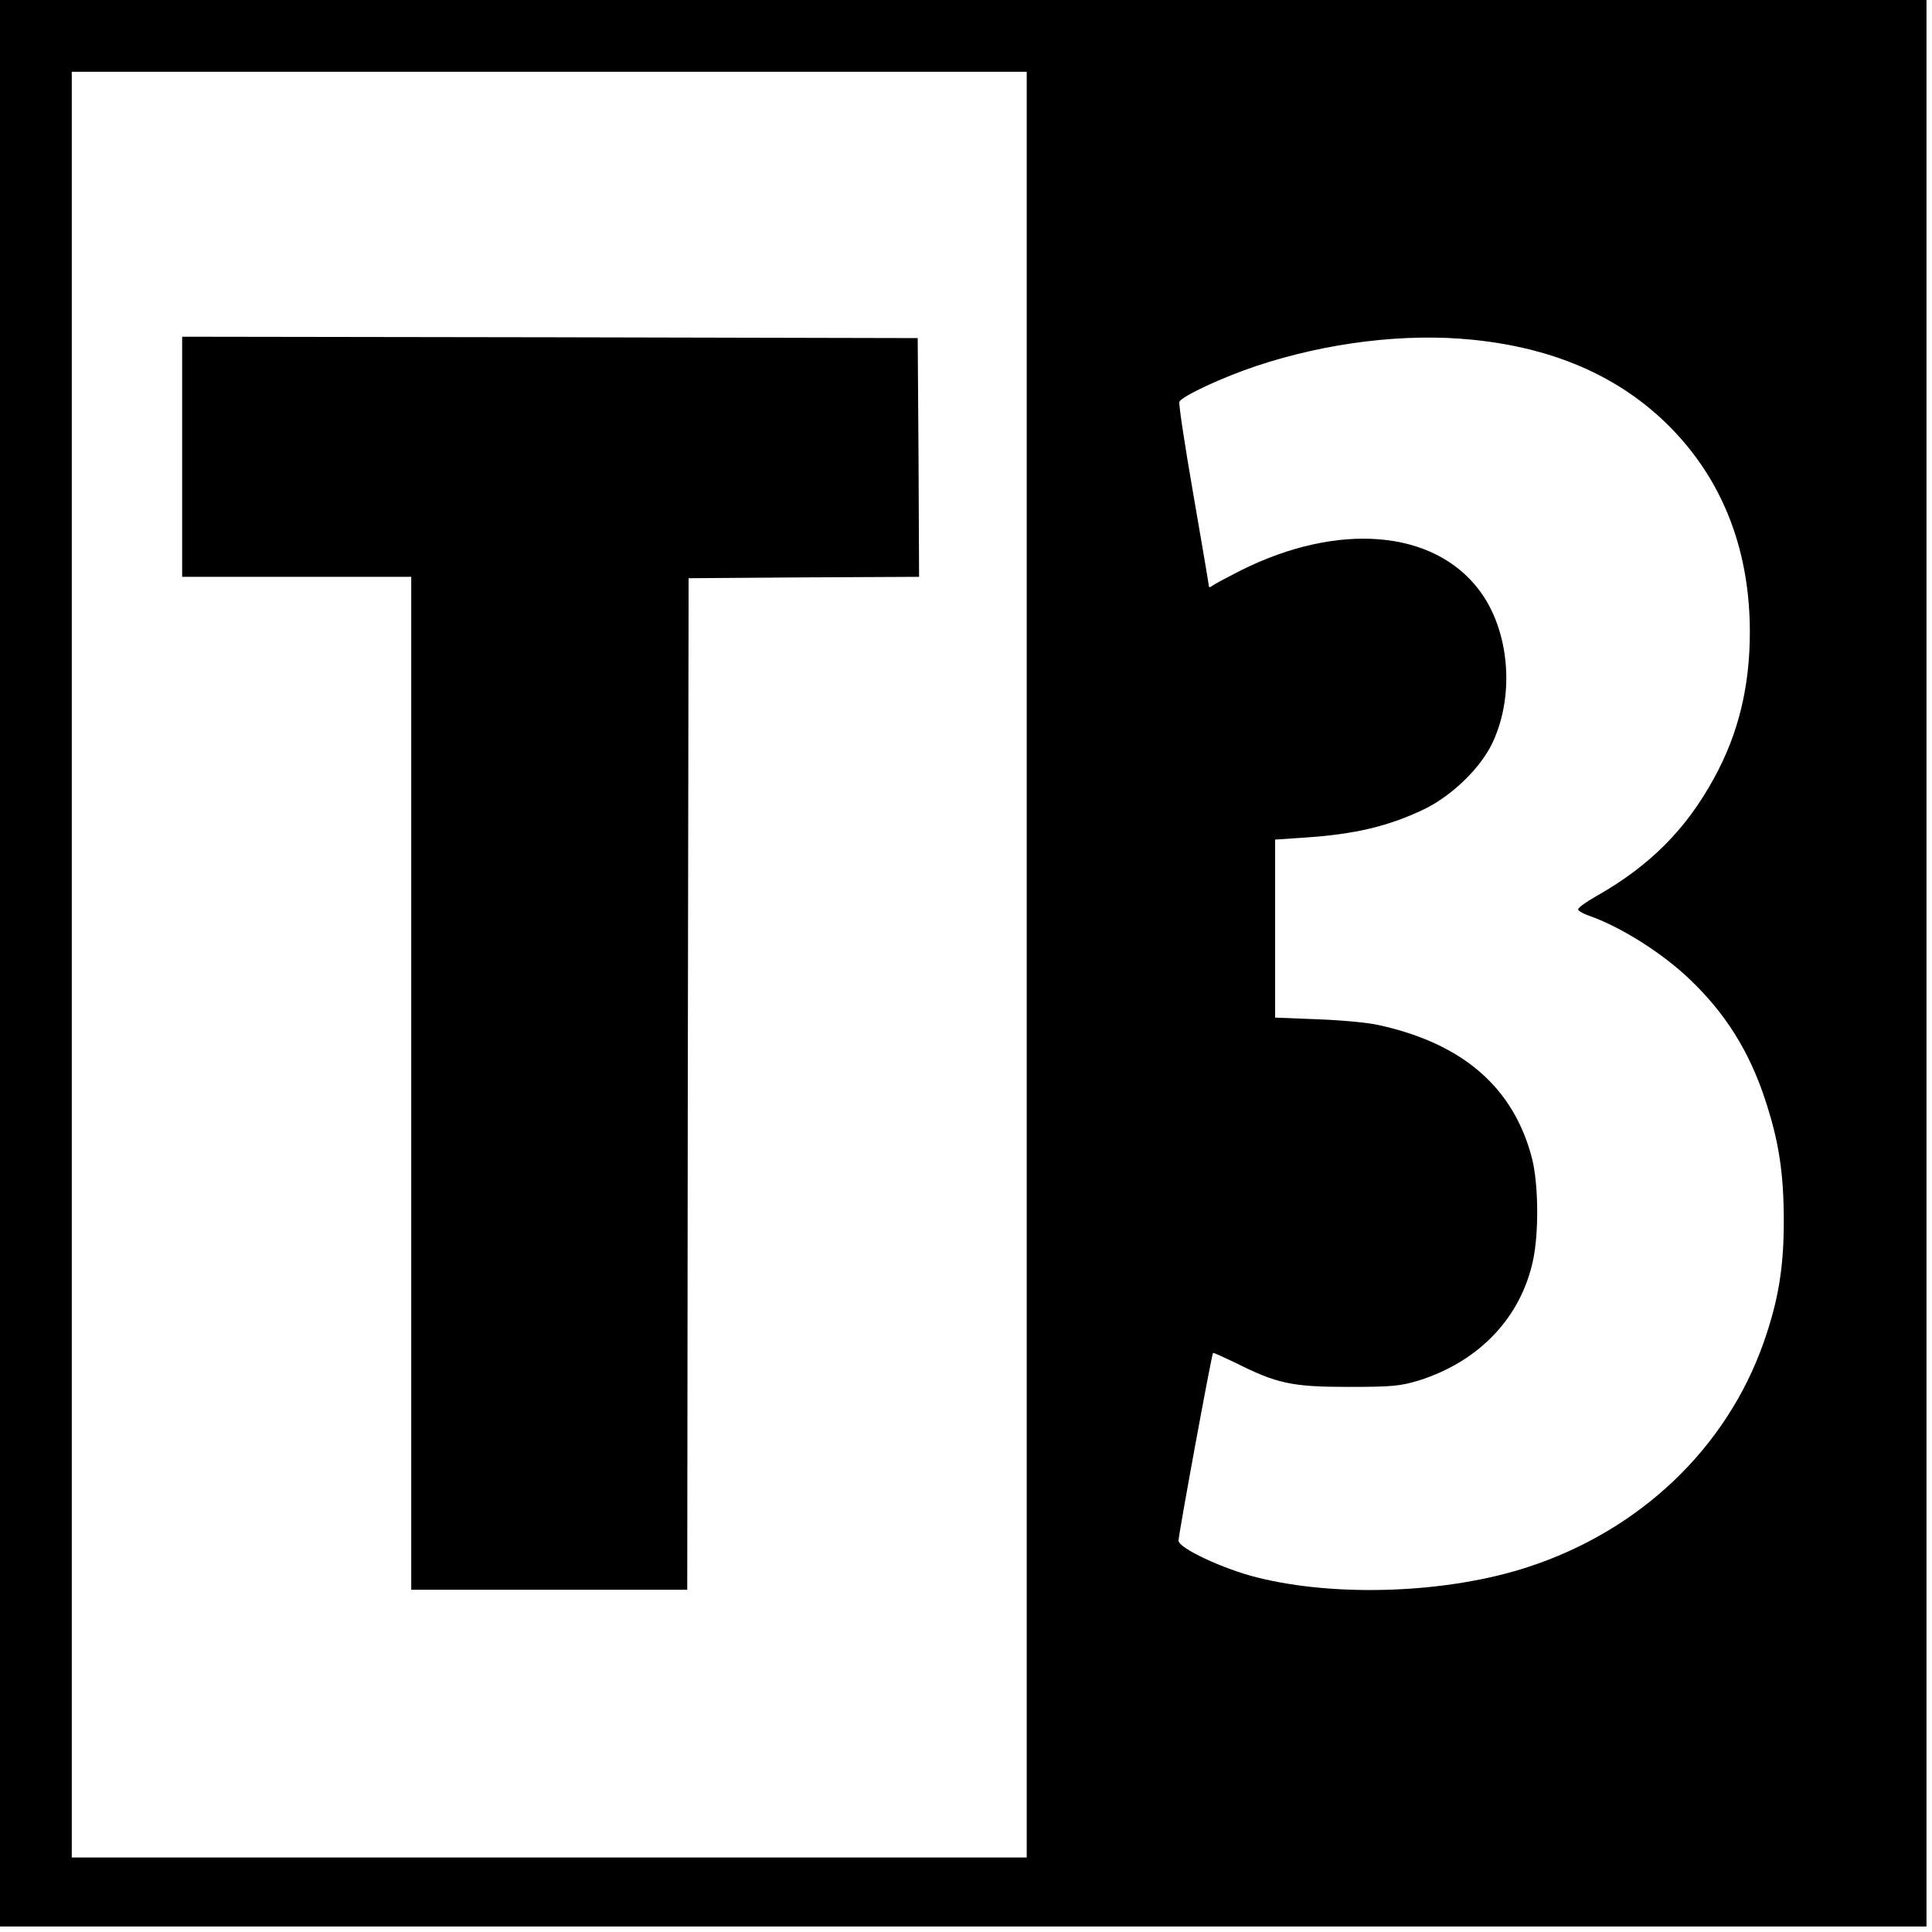
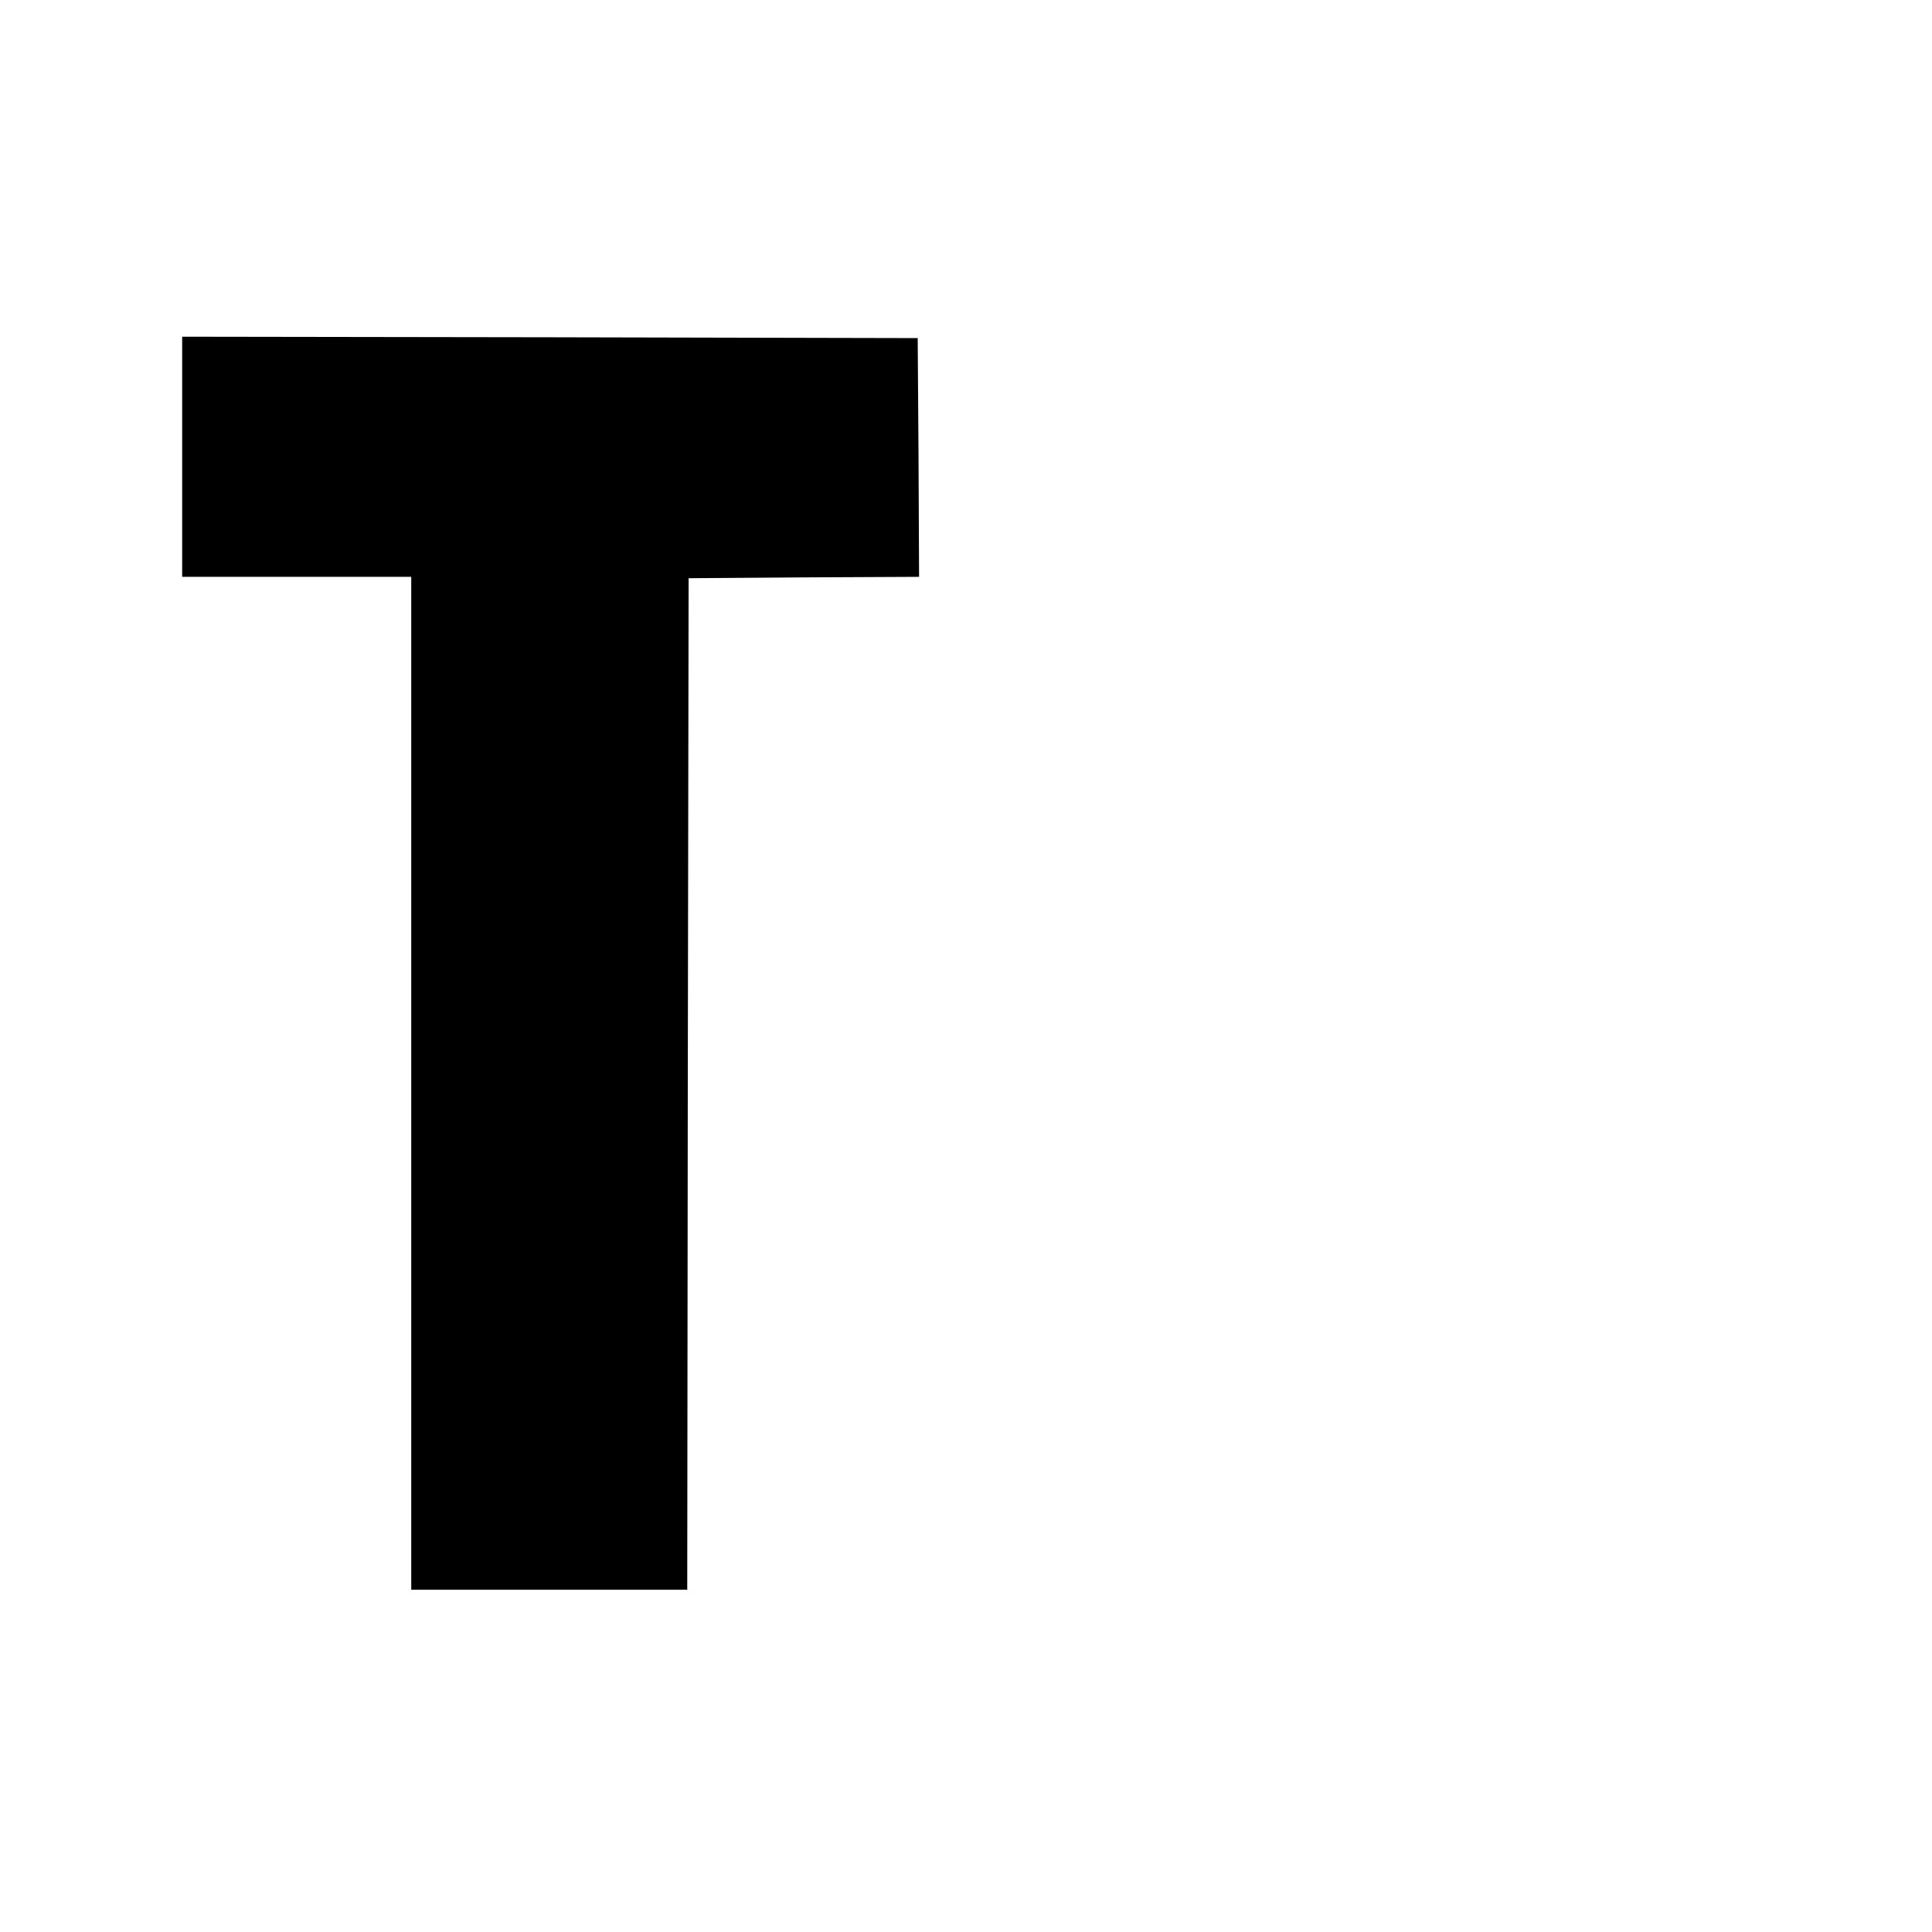
<svg xmlns="http://www.w3.org/2000/svg" version="1.0" width="700pt" height="700pt" viewBox="0 0 700 700" preserveAspectRatio="xMidYMid meet">
  <g transform="translate(0,700) scale(0.1,-0.1)" fill="#000000" stroke="none">
-     <path d="M0 3510 l0 -3490 3490 0 3490 0 0 3490 0 3490 -3490 0 -3490 0 0 -3490z m3720 -5 l0 -3235 -1730 0 -1730 0 0 3235 0 3235 1730 0 1730 0 0 -3235z m1616 2264 c307 -31 551 -142 732 -334 180 -191 272 -437 272 -725 0 -199 -42 -370 -130 -530 -101 -185 -233 -317 -423 -425 -39 -22 -70 -44 -69 -50 0 -5 17 -15 37 -22 116 -40 268 -136 368 -232 128 -122 214 -259 271 -431 51 -153 69 -269 69 -445 0 -169 -20 -289 -74 -442 -135 -381 -448 -679 -854 -811 -290 -95 -693 -110 -982 -37 -123 31 -283 106 -283 133 0 22 120 675 125 680 1 2 38 -15 82 -36 149 -75 204 -87 408 -87 160 0 188 3 255 23 219 69 371 228 415 438 21 101 19 274 -4 366 -66 257 -250 417 -556 484 -38 9 -139 18 -222 21 l-153 6 0 322 0 323 103 7 c186 12 307 41 437 103 103 50 209 154 250 246 79 173 58 404 -50 547 -165 220 -511 249 -865 72 -49 -25 -96 -50 -102 -55 -7 -6 -13 -7 -13 -2 0 4 -25 153 -56 331 -31 178 -54 330 -51 337 8 20 156 89 279 130 255 85 540 120 784 95z" />
    <path d="M660 5345 l0 -435 415 0 415 0 0 -1835 0 -1835 500 0 500 0 2 1833 3 1832 418 3 417 2 -2 433 -3 432 -1332 3 -1333 2 0 -435z" />
  </g>
</svg>